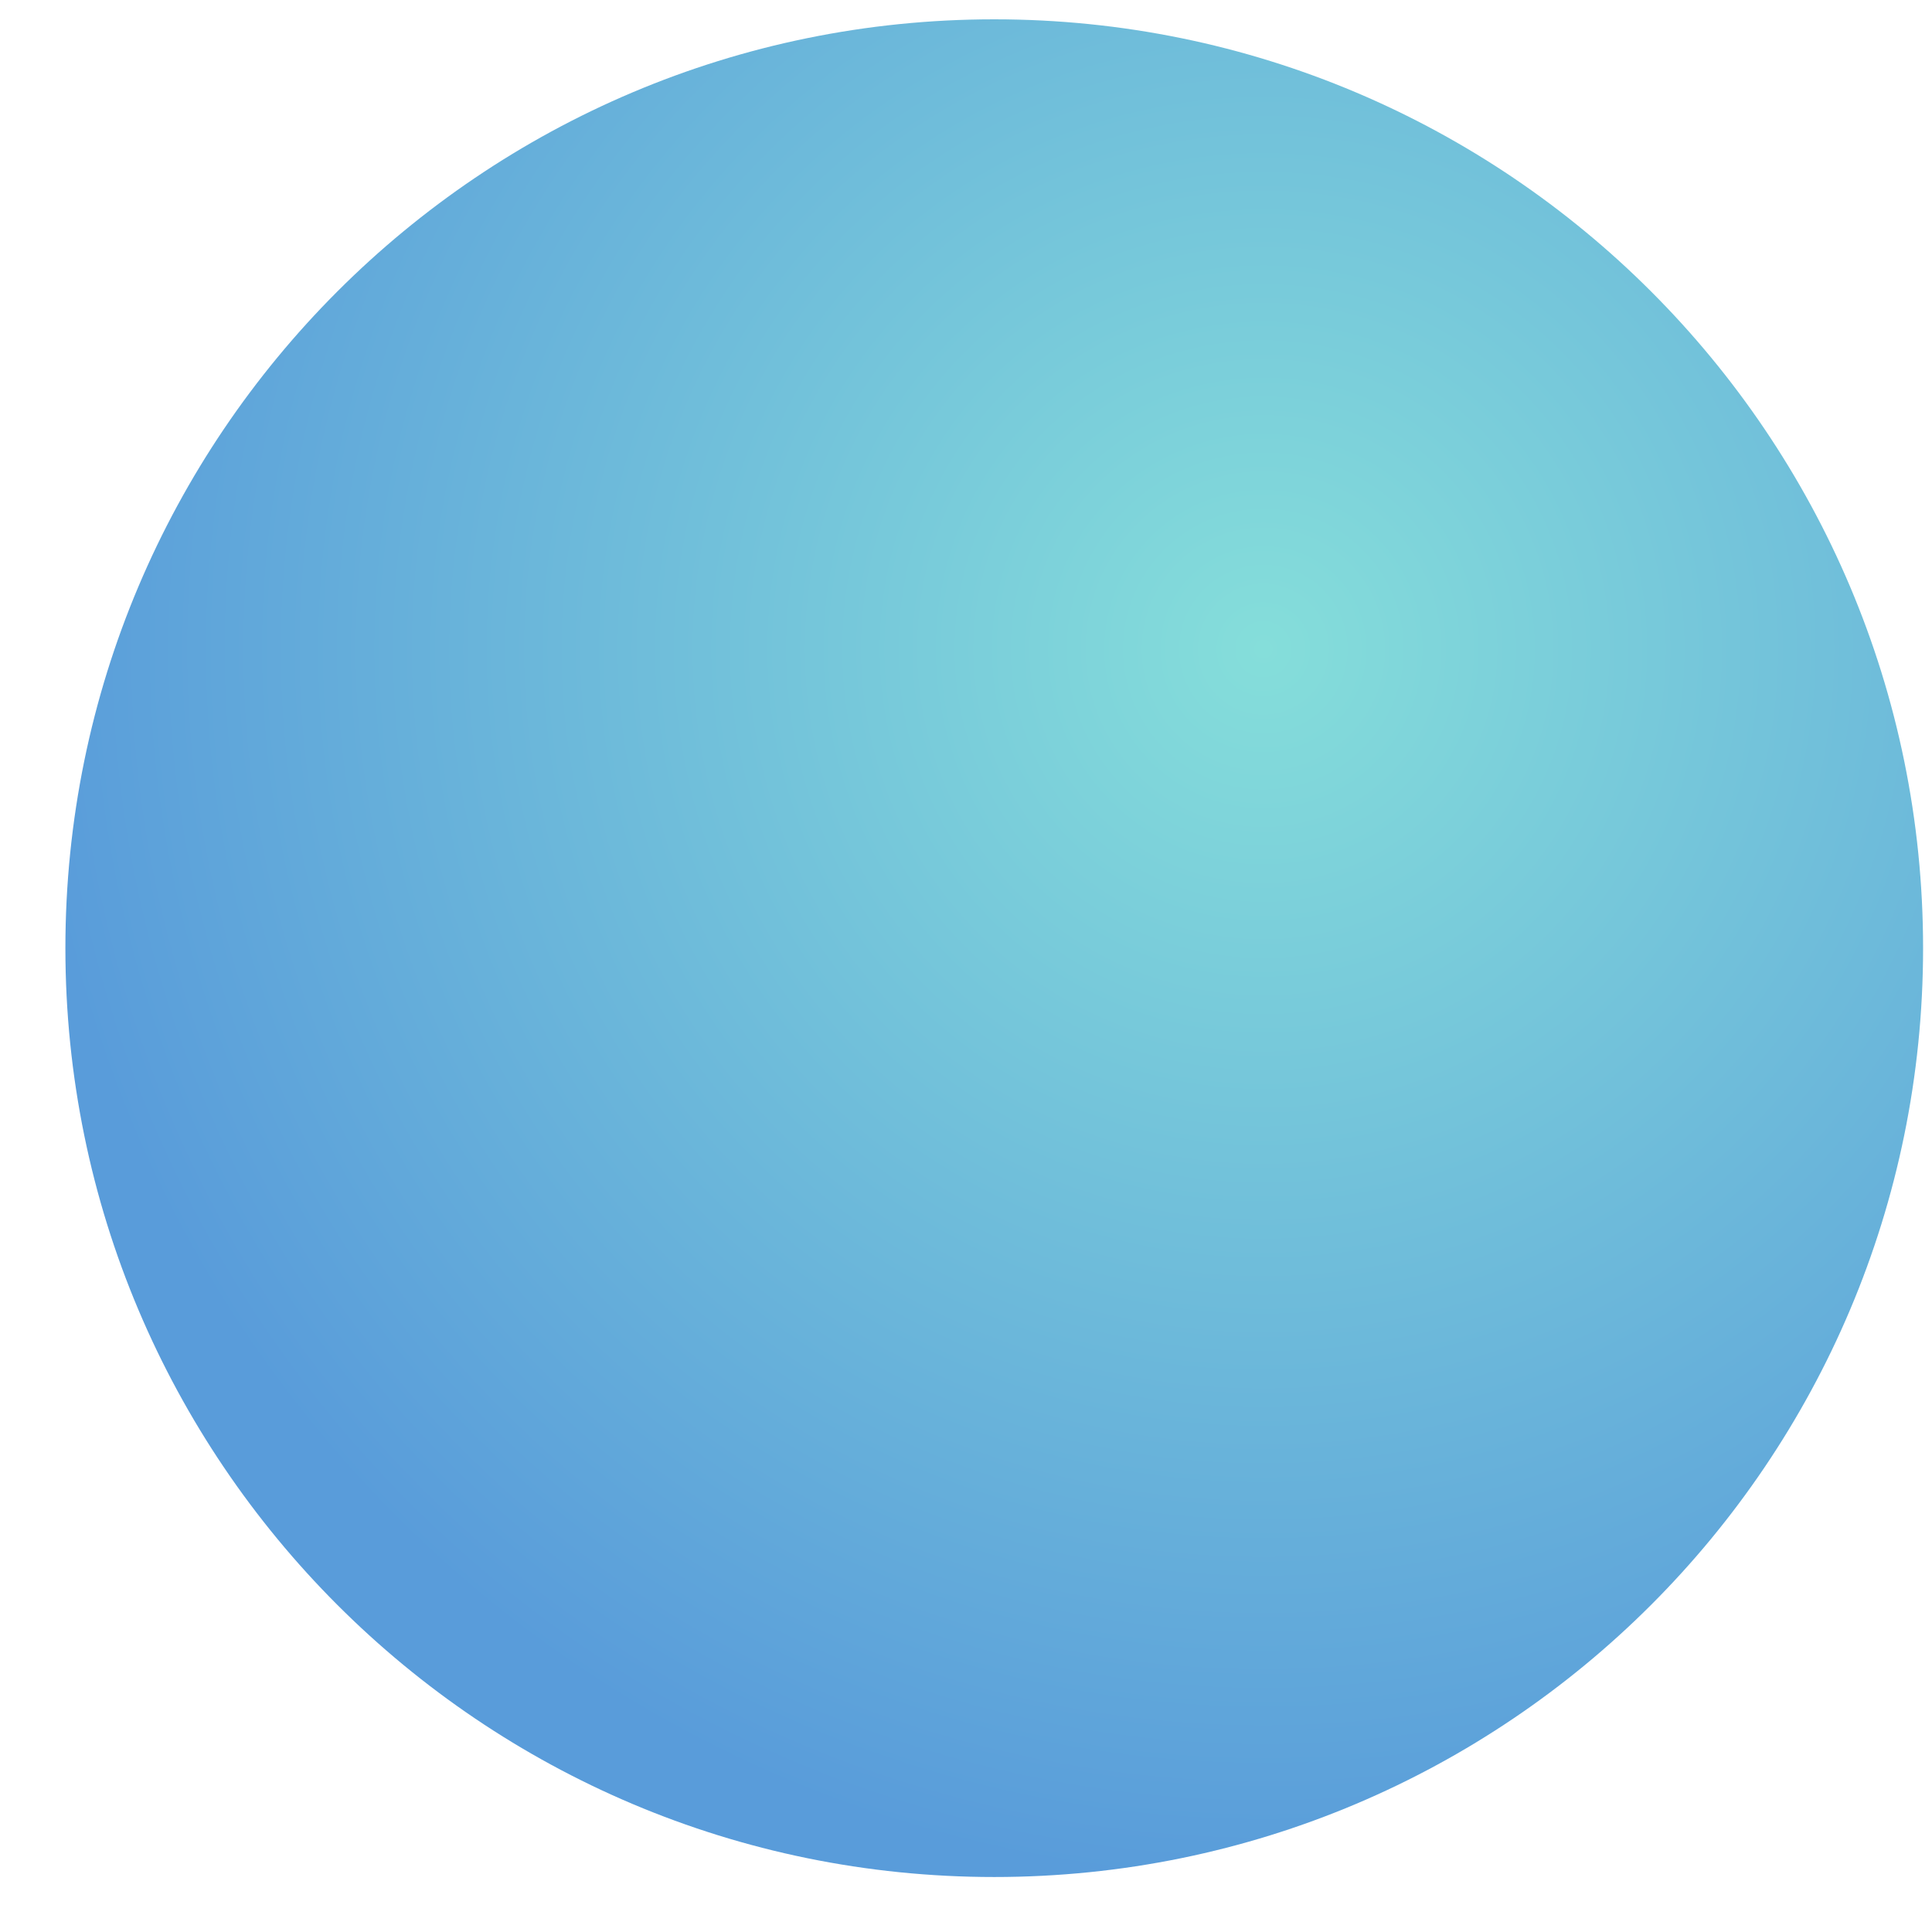
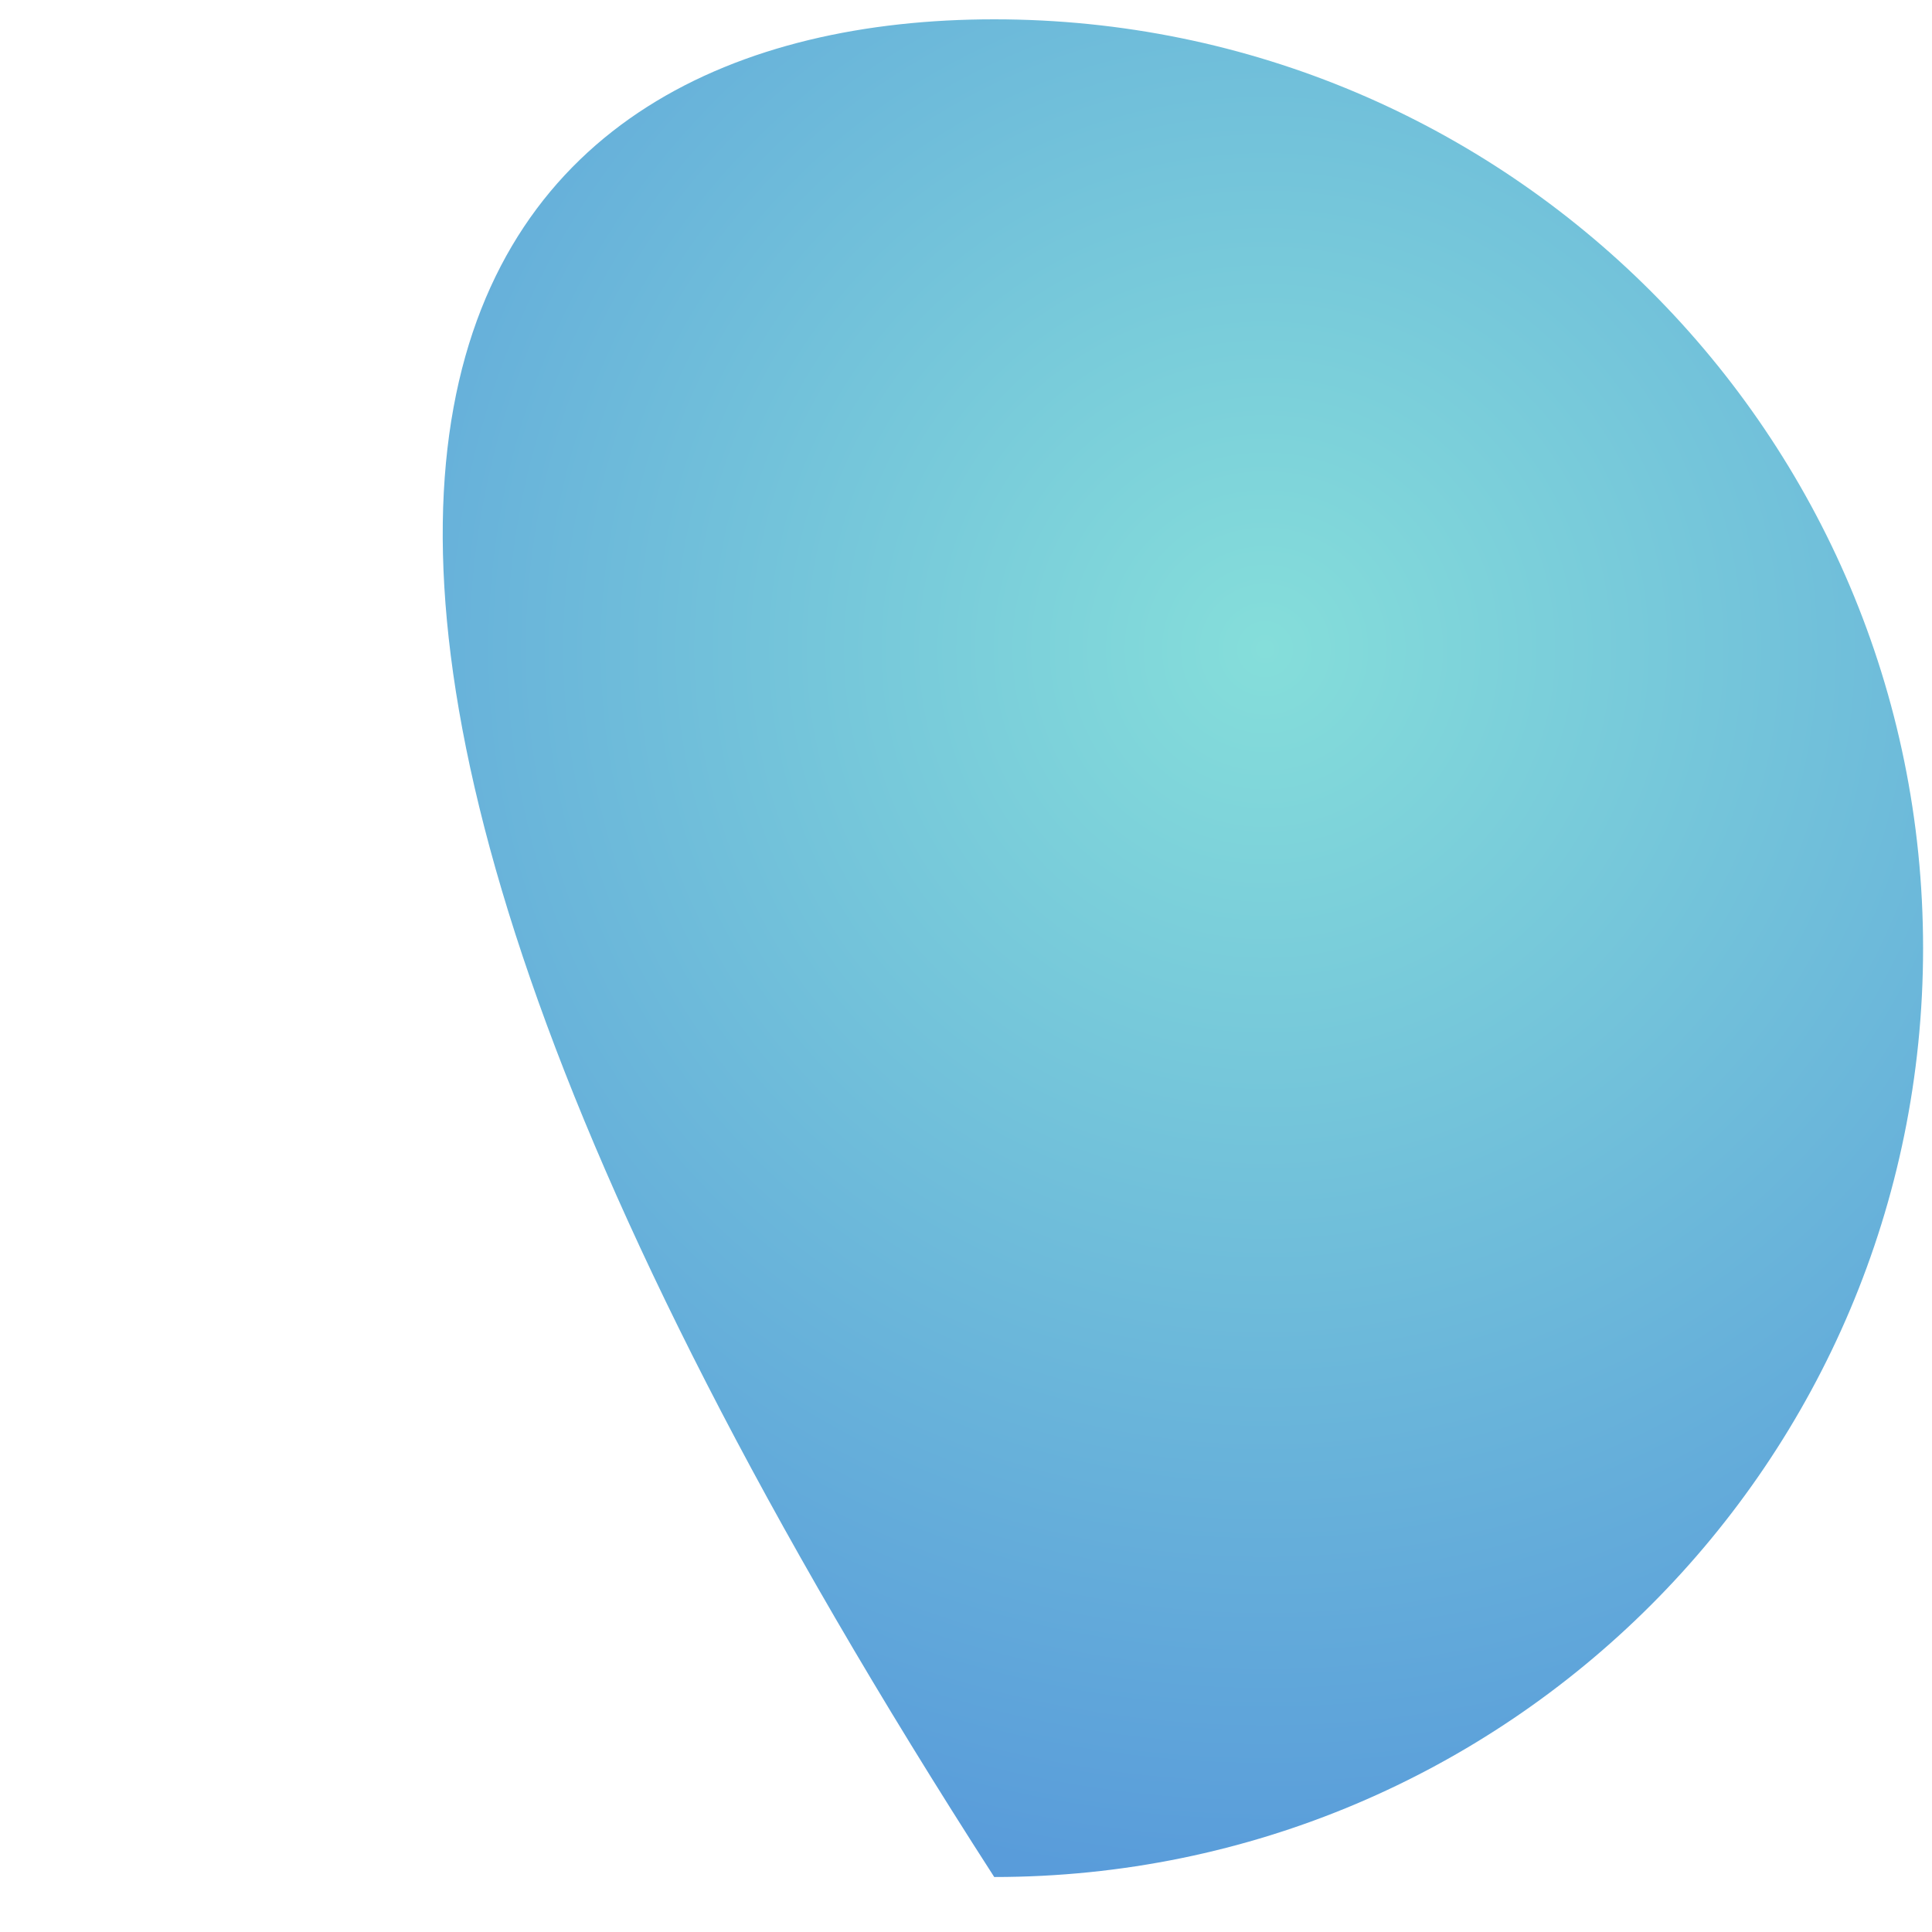
<svg xmlns="http://www.w3.org/2000/svg" width="26" height="26" viewBox="0 0 26 26" fill="none">
-   <path d="M13.38 25.26C6.476 25.26 0.88 19.664 0.88 12.76C0.88 5.857 6.476 0.26 13.38 0.26C20.283 0.26 25.88 5.857 25.88 12.76C25.88 19.664 20.283 25.26 13.38 25.26Z" fill="url(#paint0_radial)" />
+   <path d="M13.38 25.26C0.88 5.857 6.476 0.26 13.38 0.26C20.283 0.26 25.88 5.857 25.88 12.76C25.88 19.664 20.283 25.26 13.38 25.26Z" fill="url(#paint0_radial)" />
  <defs>
    <radialGradient id="paint0_radial" cx="0" cy="0" r="1" gradientUnits="userSpaceOnUse" gradientTransform="translate(17.036 8.698) rotate(180) scale(16.779)">
      <stop stop-color="#85DEDA" />
      <stop offset="1" stop-color="#599CDA" />
    </radialGradient>
  </defs>
</svg>